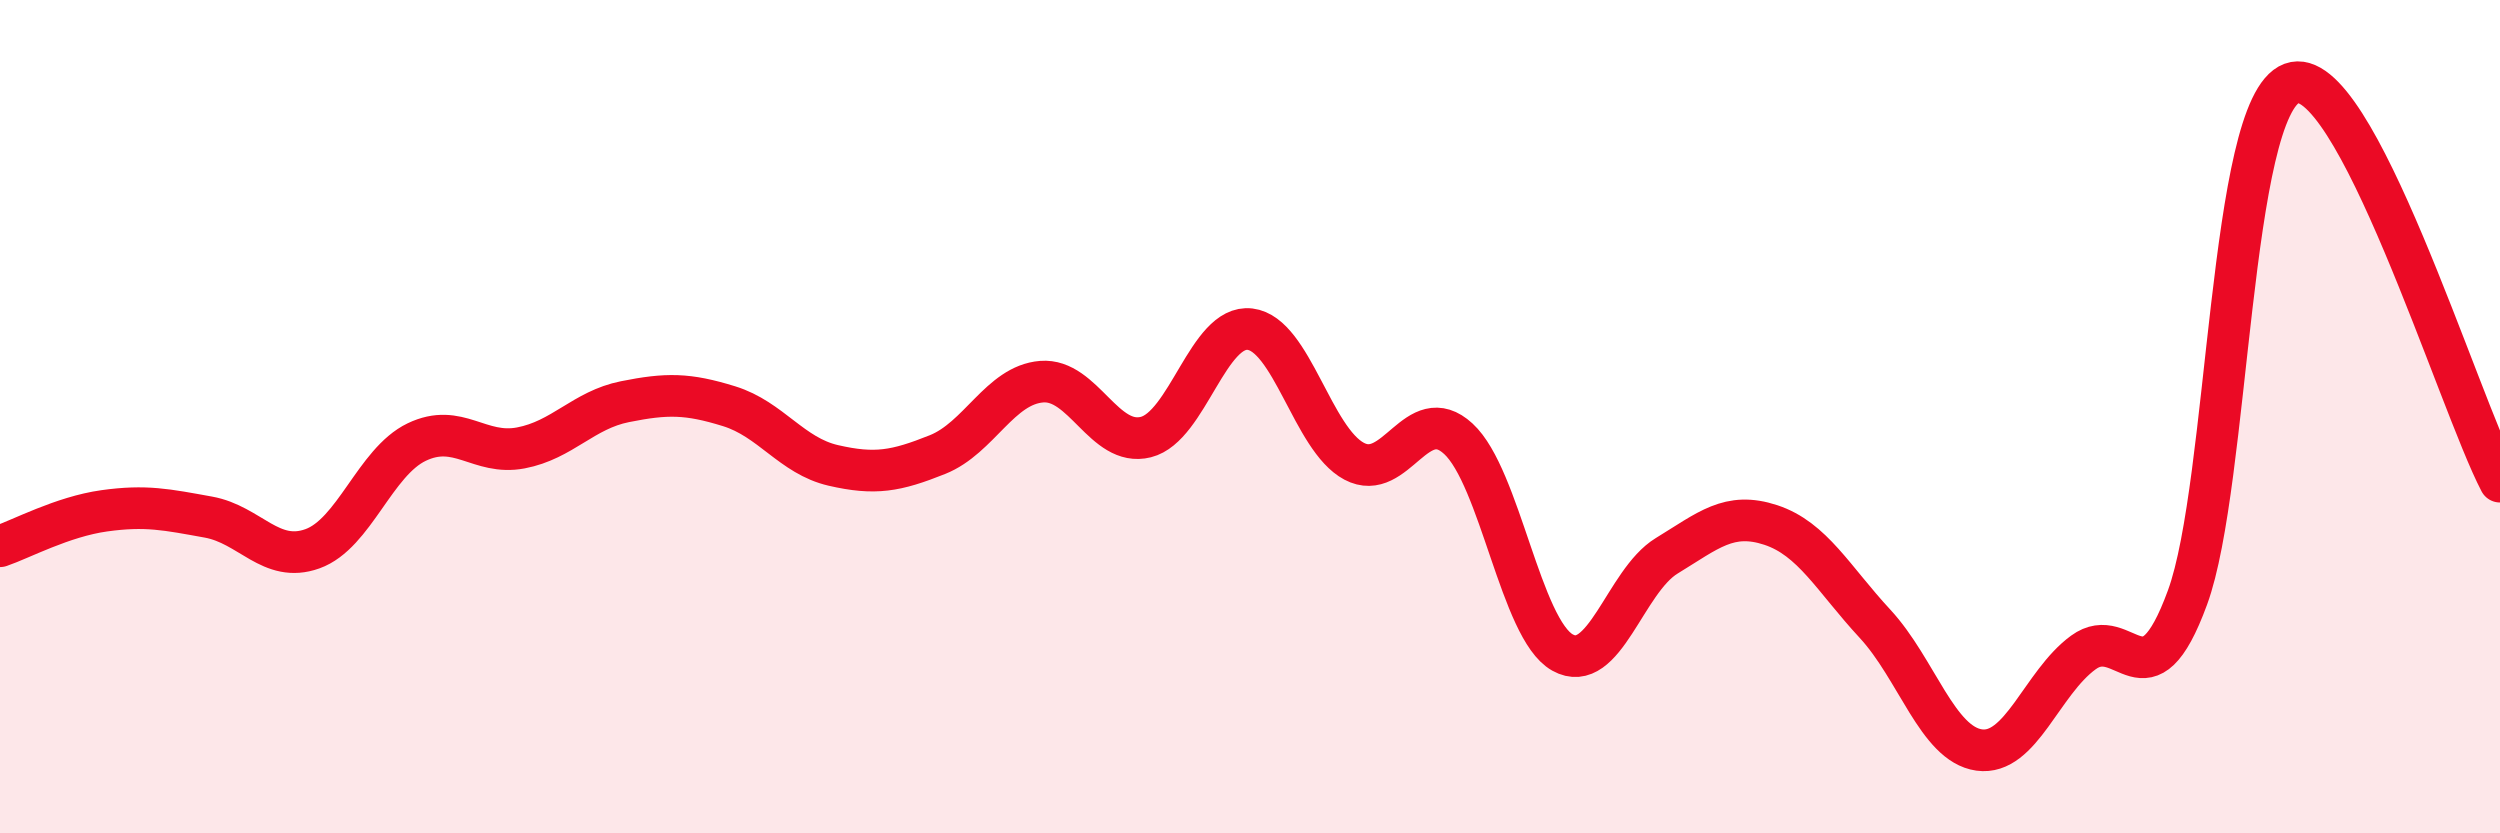
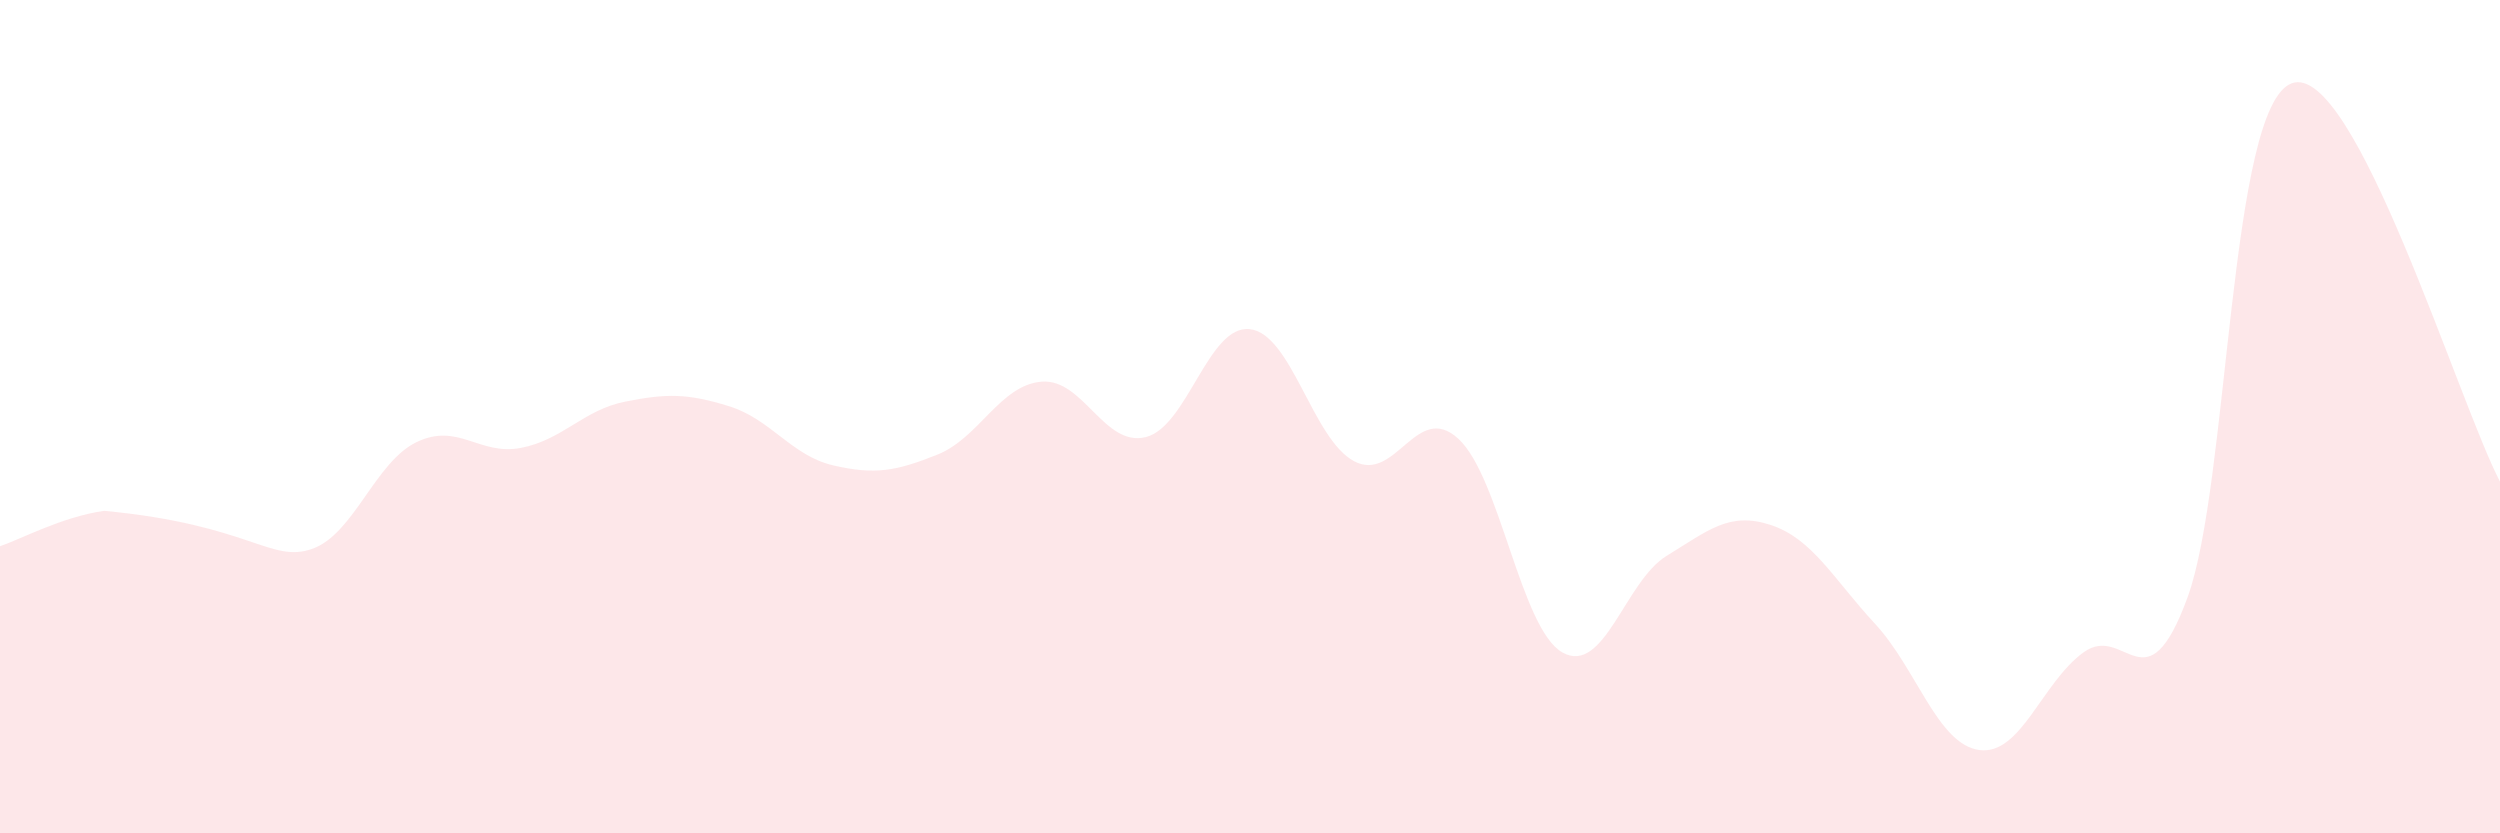
<svg xmlns="http://www.w3.org/2000/svg" width="60" height="20" viewBox="0 0 60 20">
-   <path d="M 0,13.11 C 0.5,12.94 1.5,12.4 2.5,12.26 C 3.5,12.12 4,12.23 5,12.41 C 6,12.59 6.5,13.53 7.5,13.17 C 8.5,12.81 9,11.09 10,10.61 C 11,10.13 11.5,10.94 12.5,10.75 C 13.5,10.56 14,9.84 15,9.64 C 16,9.44 16.5,9.44 17.5,9.75 C 18.5,10.06 19,10.94 20,11.17 C 21,11.4 21.5,11.31 22.5,10.91 C 23.5,10.51 24,9.24 25,9.16 C 26,9.08 26.5,10.74 27.5,10.49 C 28.5,10.24 29,7.78 30,7.9 C 31,8.02 31.5,10.54 32.5,11.07 C 33.5,11.6 34,9.61 35,10.53 C 36,11.45 36.5,15.1 37.5,15.66 C 38.5,16.22 39,13.95 40,13.34 C 41,12.73 41.5,12.27 42.5,12.6 C 43.5,12.93 44,13.89 45,14.97 C 46,16.05 46.5,17.86 47.5,18 C 48.5,18.14 49,16.39 50,15.66 C 51,14.93 51.5,17.07 52.5,14.34 C 53.5,11.61 53.5,2.56 55,2 C 56.5,1.44 59,9.65 60,11.56L60 20L0 20Z" fill="#EB0A25" opacity="0.1" stroke-linecap="round" stroke-linejoin="round" />
-   <path d="M 0,13.11 C 0.5,12.94 1.5,12.4 2.5,12.26 C 3.5,12.12 4,12.23 5,12.41 C 6,12.59 6.5,13.53 7.5,13.17 C 8.5,12.81 9,11.09 10,10.61 C 11,10.13 11.5,10.94 12.5,10.75 C 13.5,10.56 14,9.84 15,9.64 C 16,9.44 16.5,9.44 17.5,9.75 C 18.5,10.06 19,10.94 20,11.17 C 21,11.4 21.5,11.31 22.5,10.91 C 23.5,10.51 24,9.24 25,9.16 C 26,9.08 26.5,10.74 27.5,10.49 C 28.5,10.24 29,7.78 30,7.9 C 31,8.02 31.5,10.54 32.5,11.07 C 33.5,11.6 34,9.61 35,10.53 C 36,11.45 36.5,15.1 37.5,15.66 C 38.5,16.22 39,13.95 40,13.34 C 41,12.73 41.5,12.27 42.5,12.6 C 43.5,12.93 44,13.89 45,14.97 C 46,16.05 46.5,17.86 47.5,18 C 48.5,18.14 49,16.39 50,15.66 C 51,14.93 51.5,17.07 52.5,14.34 C 53.5,11.61 53.5,2.56 55,2 C 56.5,1.44 59,9.65 60,11.56" stroke="#EB0A25" stroke-width="1" fill="none" stroke-linecap="round" stroke-linejoin="round" />
+   <path d="M 0,13.11 C 0.5,12.94 1.5,12.4 2.5,12.26 C 6,12.59 6.5,13.53 7.5,13.17 C 8.5,12.81 9,11.09 10,10.61 C 11,10.13 11.5,10.94 12.5,10.75 C 13.5,10.56 14,9.84 15,9.64 C 16,9.44 16.5,9.44 17.5,9.75 C 18.5,10.06 19,10.94 20,11.17 C 21,11.4 21.5,11.31 22.5,10.91 C 23.5,10.51 24,9.24 25,9.16 C 26,9.08 26.5,10.74 27.5,10.49 C 28.5,10.24 29,7.78 30,7.9 C 31,8.02 31.5,10.54 32.5,11.07 C 33.5,11.6 34,9.61 35,10.53 C 36,11.45 36.5,15.1 37.5,15.66 C 38.5,16.22 39,13.95 40,13.34 C 41,12.73 41.5,12.27 42.5,12.6 C 43.5,12.93 44,13.89 45,14.97 C 46,16.05 46.5,17.86 47.5,18 C 48.5,18.14 49,16.39 50,15.66 C 51,14.93 51.5,17.07 52.5,14.34 C 53.5,11.61 53.5,2.56 55,2 C 56.5,1.44 59,9.65 60,11.56L60 20L0 20Z" fill="#EB0A25" opacity="0.1" stroke-linecap="round" stroke-linejoin="round" />
</svg>